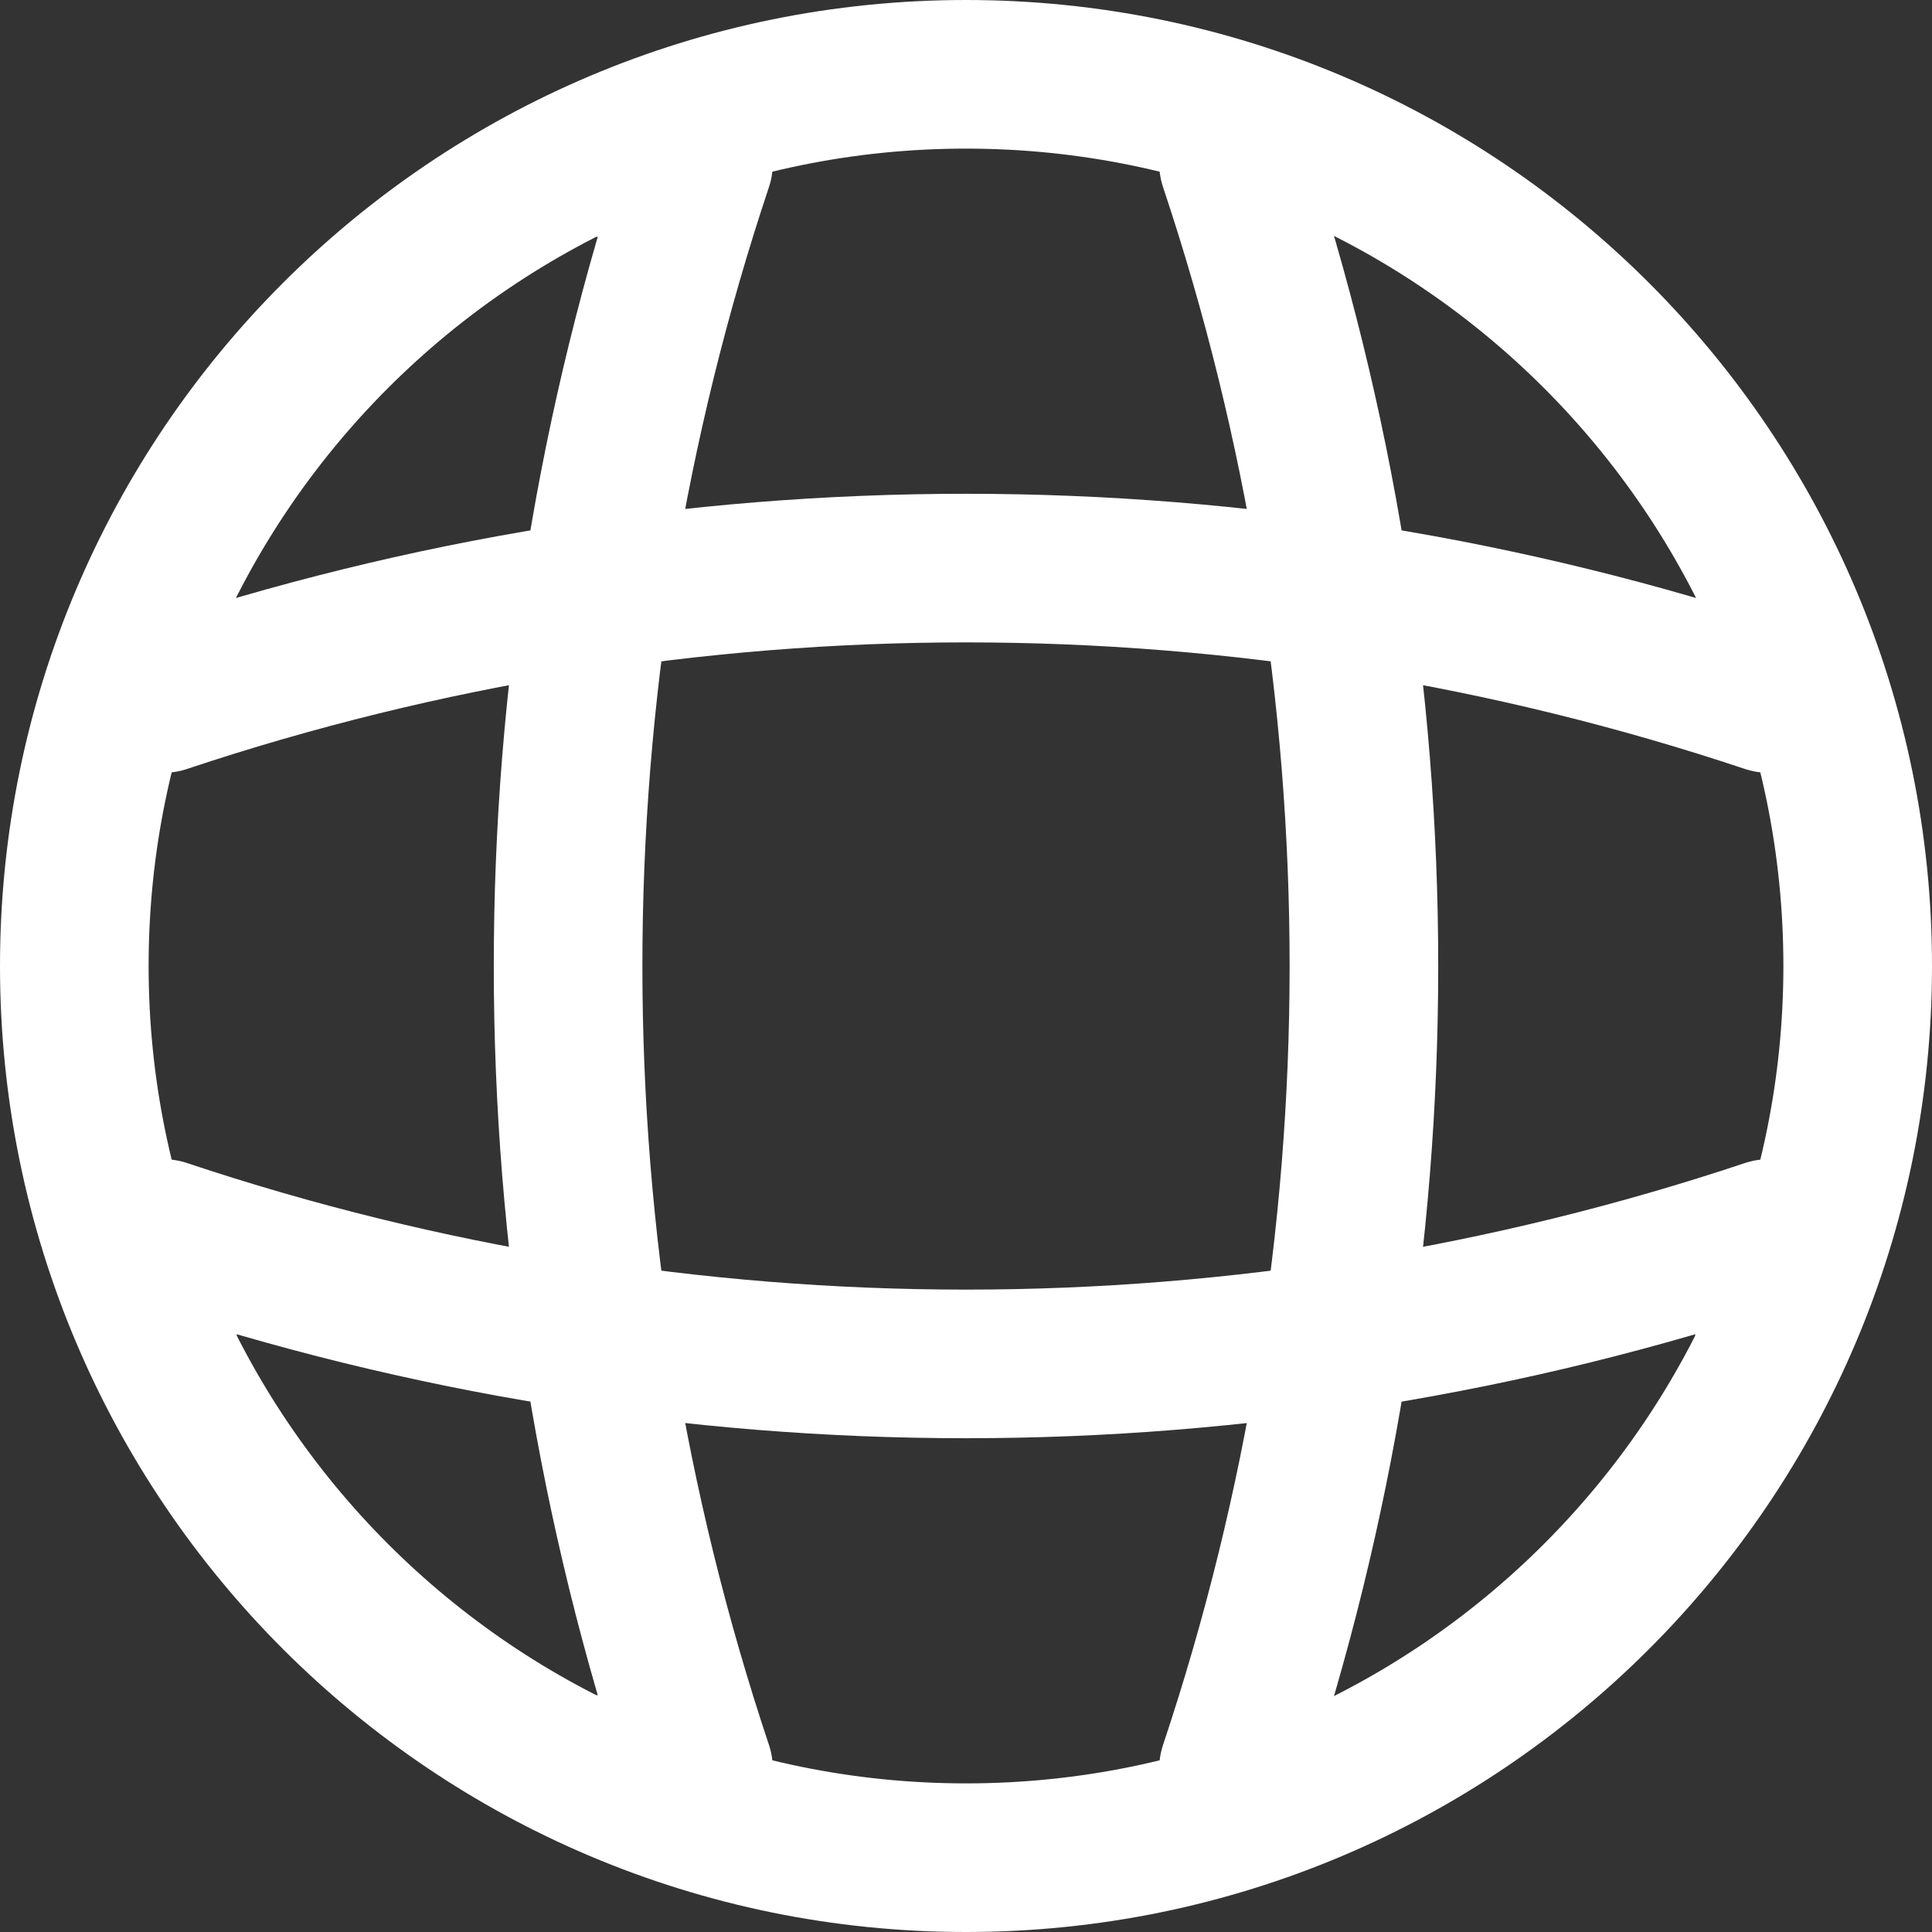
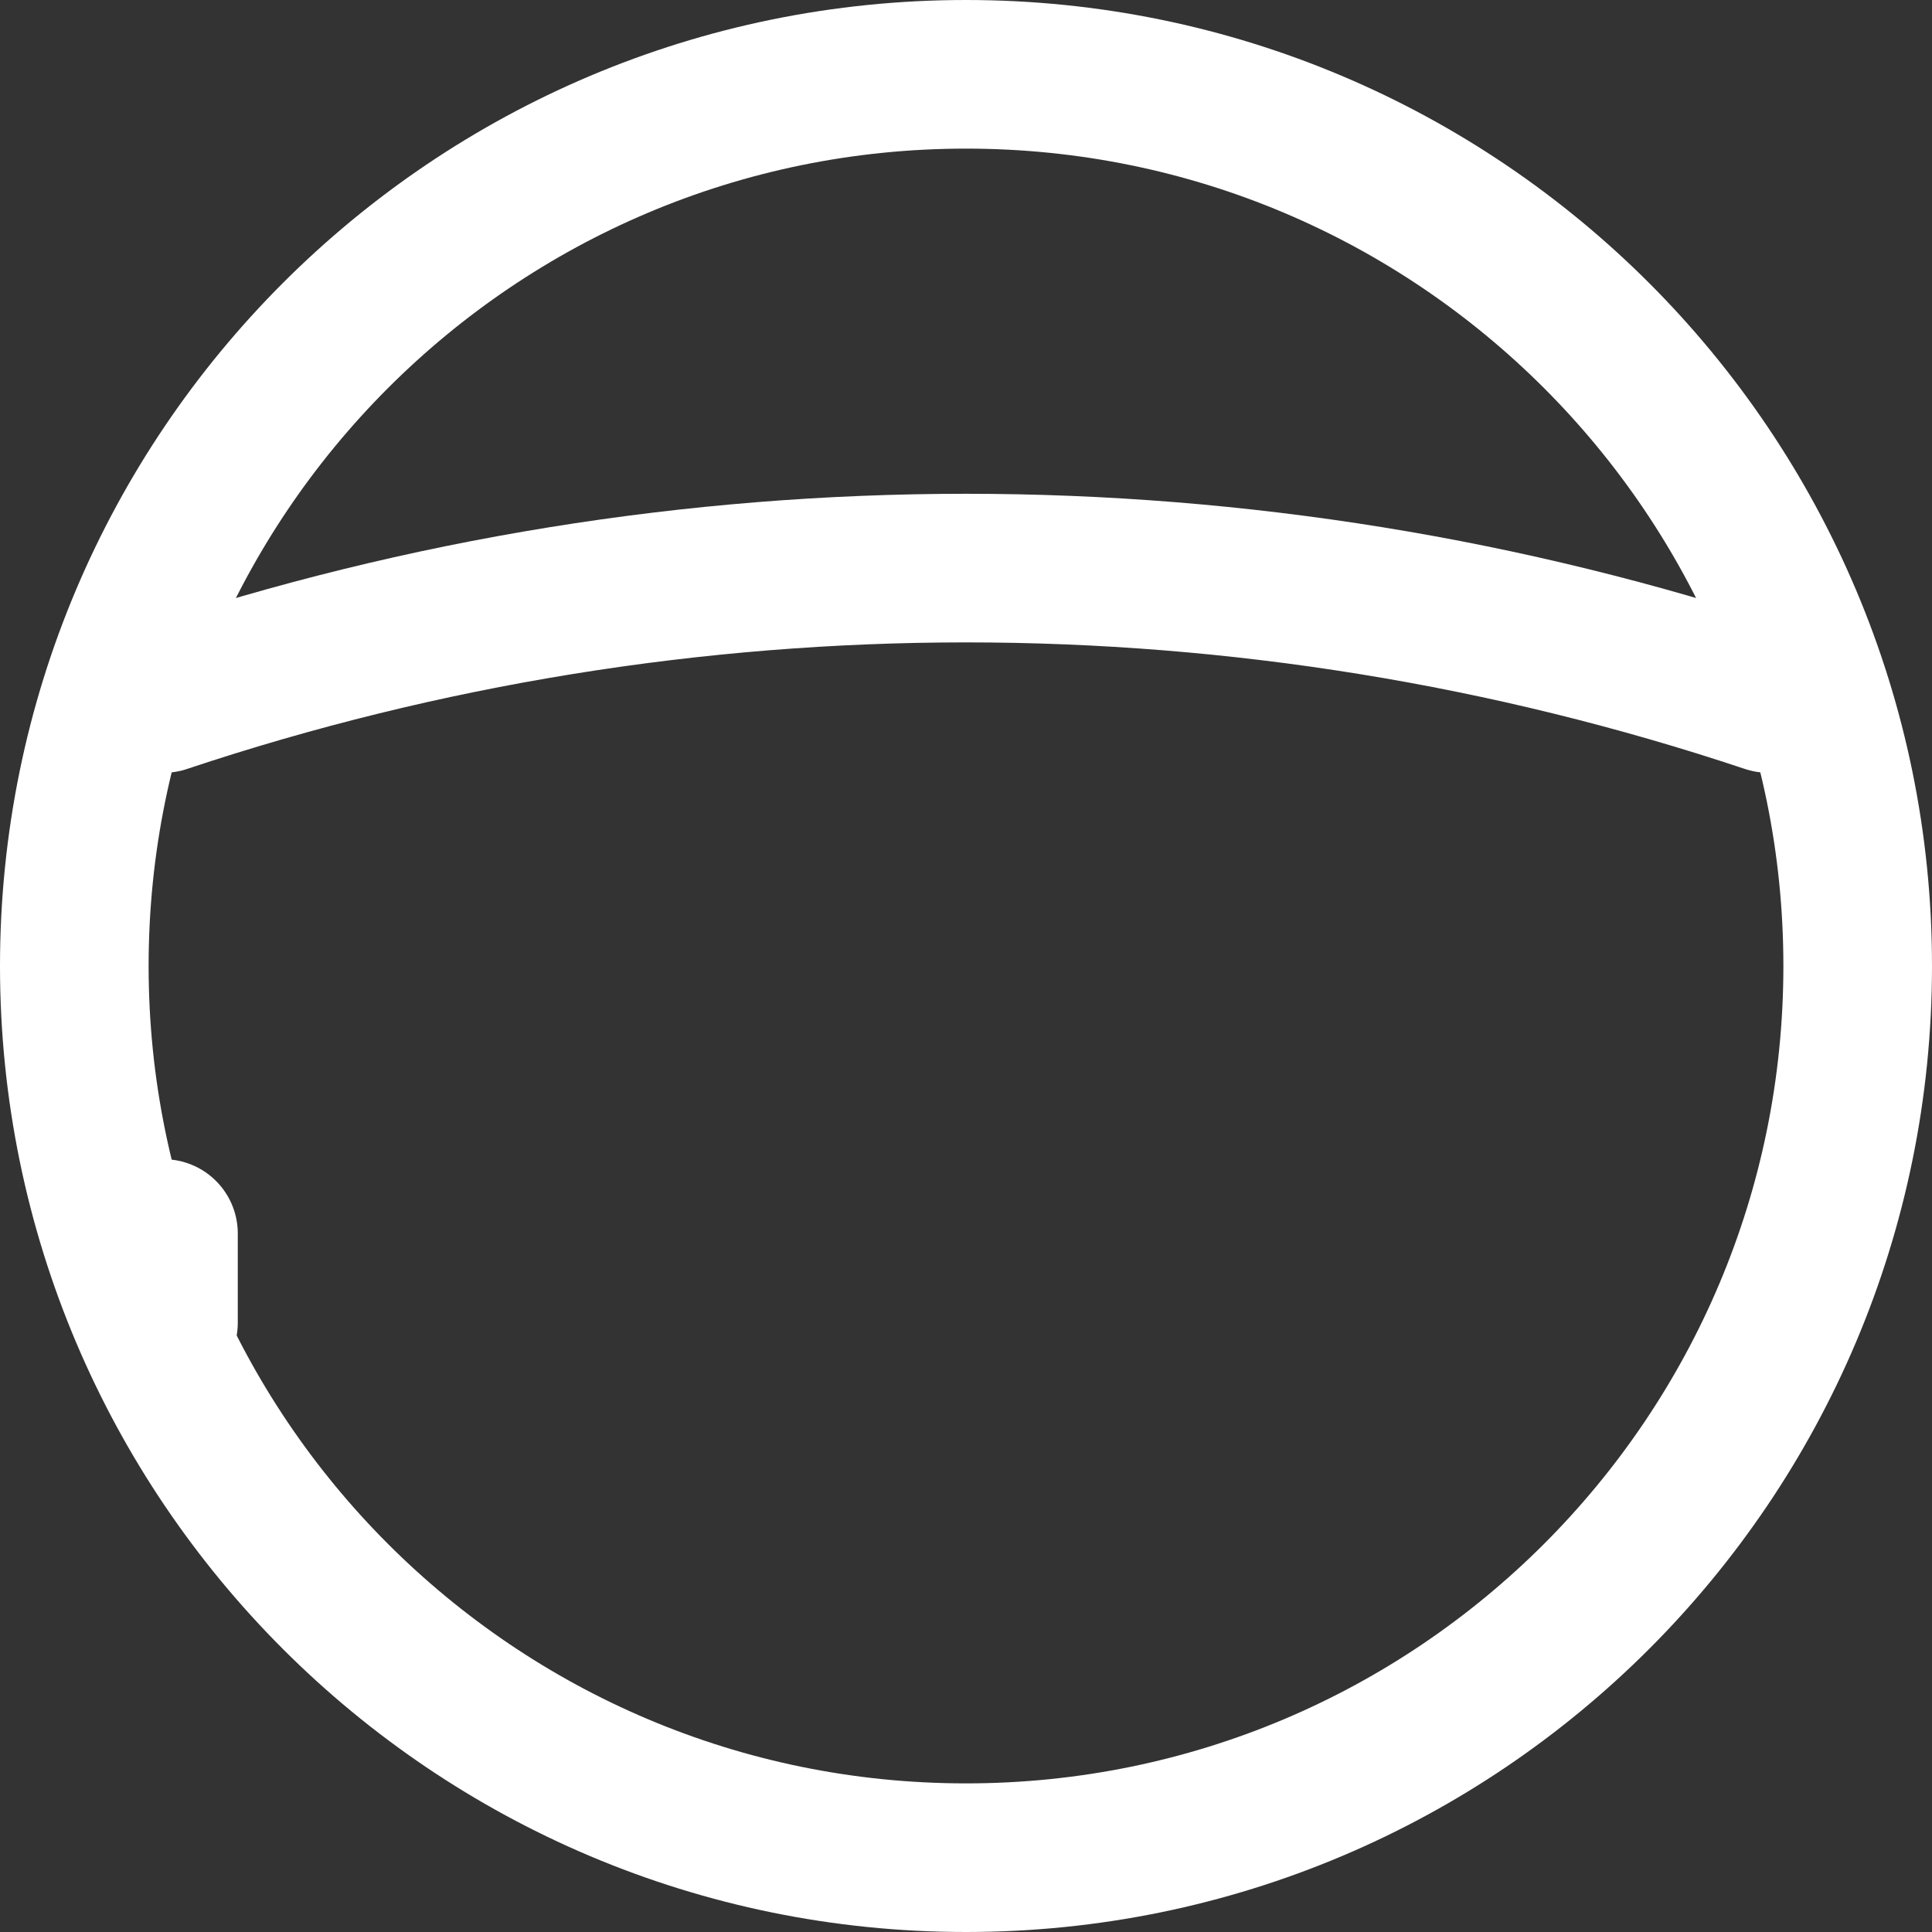
<svg xmlns="http://www.w3.org/2000/svg" width="26" height="26" viewBox="0 0 26 26" fill="none">
  <rect x="0" y="0" width="26" height="26" fill="#333333" stroke="none" />
  <path d="M13 25C19.627 25 25 19.627 25 13C25 6.373 19.627 1 13 1C6.373 1 1 6.373 1 13C1 19.627 6.373 25 13 25Z" stroke="white" stroke-width="2" stroke-linecap="round" stroke-linejoin="round" />
-   <path d="M8.2 2.2H9.4C7.06 9.208 7.06 16.792 9.4 23.8H8.2" stroke="white" stroke-width="2" stroke-linecap="round" stroke-linejoin="round" />
-   <path d="M16.6 2.2C18.94 9.208 18.94 16.792 16.6 23.8" stroke="white" stroke-width="2" stroke-linecap="round" stroke-linejoin="round" />
-   <path d="M2.2 17.8V16.6C9.208 18.94 16.792 18.94 23.8 16.6V17.8" stroke="white" stroke-width="2" stroke-linecap="round" stroke-linejoin="round" />
+   <path d="M2.2 17.8V16.6V17.8" stroke="white" stroke-width="2" stroke-linecap="round" stroke-linejoin="round" />
  <path d="M2.2 9.4C9.208 7.06 16.792 7.06 23.8 9.4" stroke="white" stroke-width="2" stroke-linecap="round" stroke-linejoin="round" />
</svg>